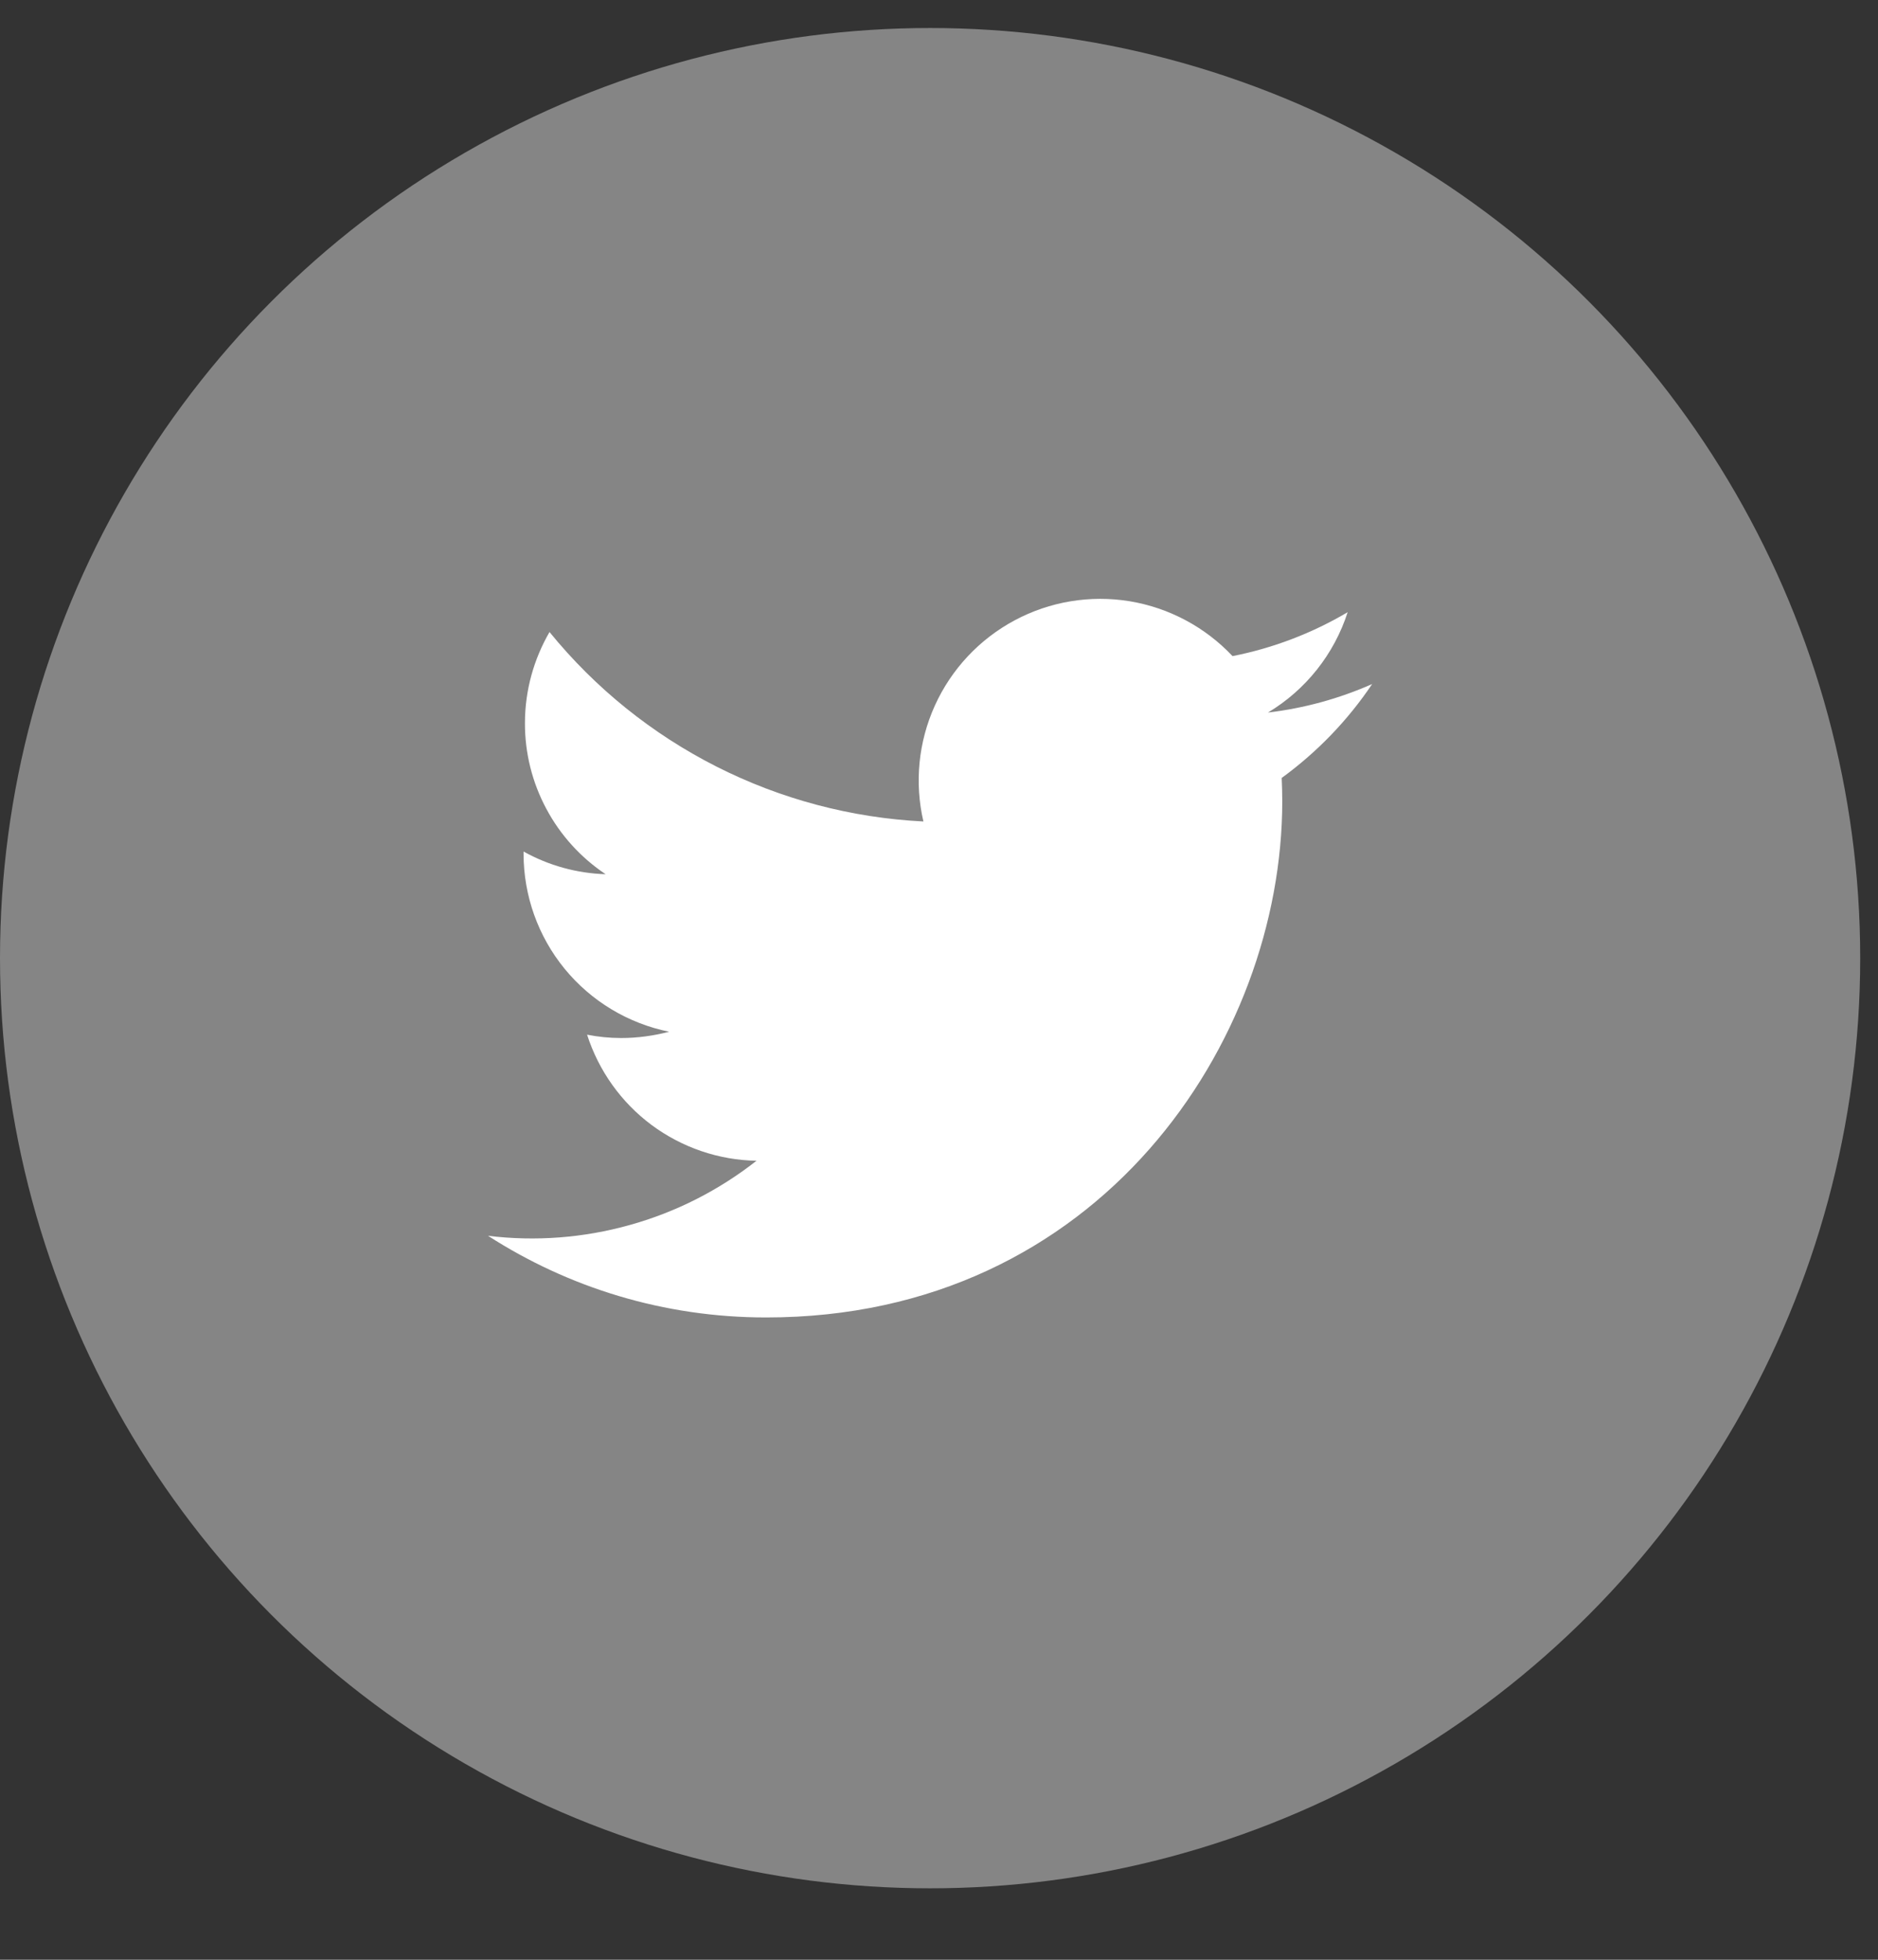
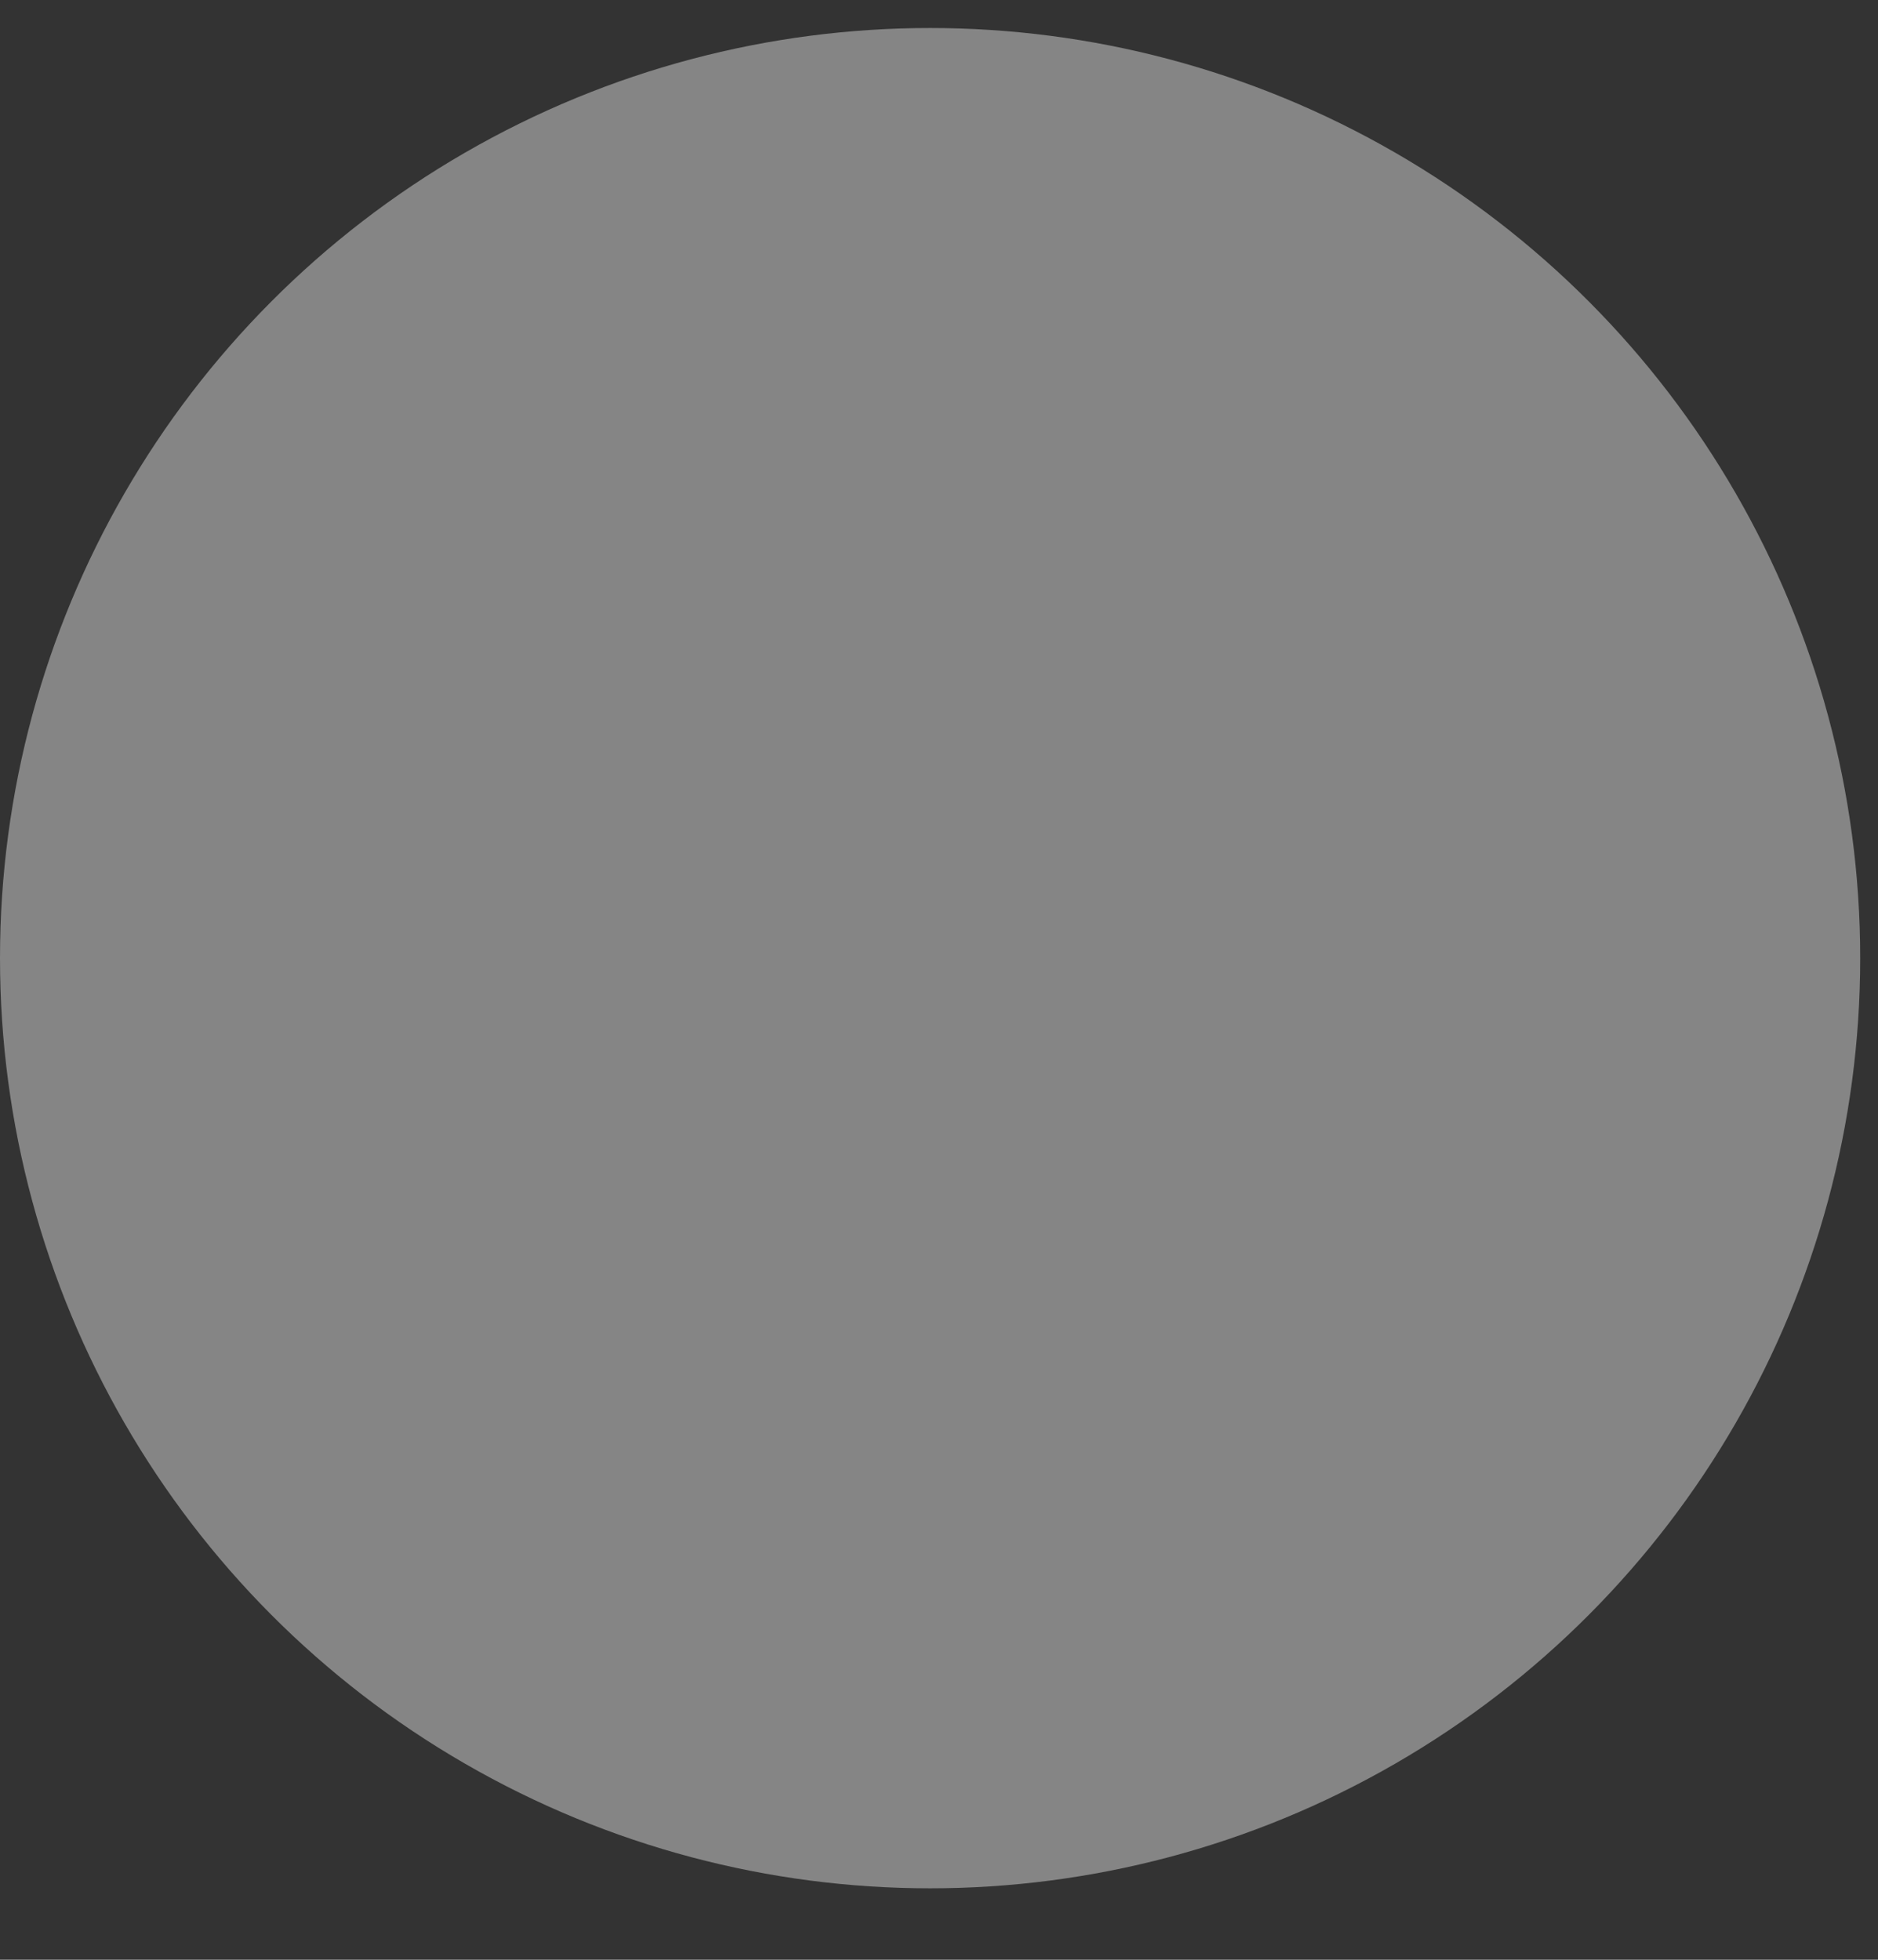
<svg xmlns="http://www.w3.org/2000/svg" width="23" height="24" viewBox="0 0 23 24" fill="none">
  <rect x="0" y="0" width="23" height="24" fill="#333333" stroke="none" />
  <circle cx="11.391" cy="11.734" r="11.391" fill="white" fill-opacity="0.4" />
-   <path d="M9.382 16.134C8.128 16.134 6.96 15.767 5.977 15.134C6.558 15.205 7.148 15.16 7.712 15.002C8.277 14.845 8.804 14.577 9.265 14.215C8.801 14.207 8.352 14.053 7.98 13.777C7.608 13.5 7.332 13.113 7.19 12.671C7.326 12.698 7.465 12.712 7.608 12.712C7.81 12.712 8.007 12.684 8.195 12.635C7.692 12.533 7.24 12.261 6.915 11.864C6.59 11.467 6.413 10.97 6.412 10.457V10.428C6.72 10.6 7.065 10.695 7.417 10.706C7.113 10.503 6.863 10.228 6.691 9.905C6.518 9.582 6.428 9.222 6.429 8.856C6.429 8.45 6.54 8.068 6.73 7.74C7.288 8.426 7.984 8.987 8.773 9.387C9.562 9.787 10.426 10.016 11.309 10.06C11.198 9.584 11.248 9.085 11.45 8.639C11.652 8.194 11.995 7.828 12.426 7.597C12.857 7.366 13.352 7.284 13.835 7.363C14.317 7.443 14.76 7.679 15.095 8.035C15.592 7.937 16.069 7.755 16.505 7.497C16.339 8.011 15.993 8.448 15.529 8.726C15.97 8.674 16.4 8.556 16.805 8.377C16.506 8.822 16.131 9.211 15.697 9.527C15.701 9.622 15.704 9.718 15.704 9.814C15.703 12.748 13.468 16.135 9.382 16.134Z" fill="white" />
</svg>